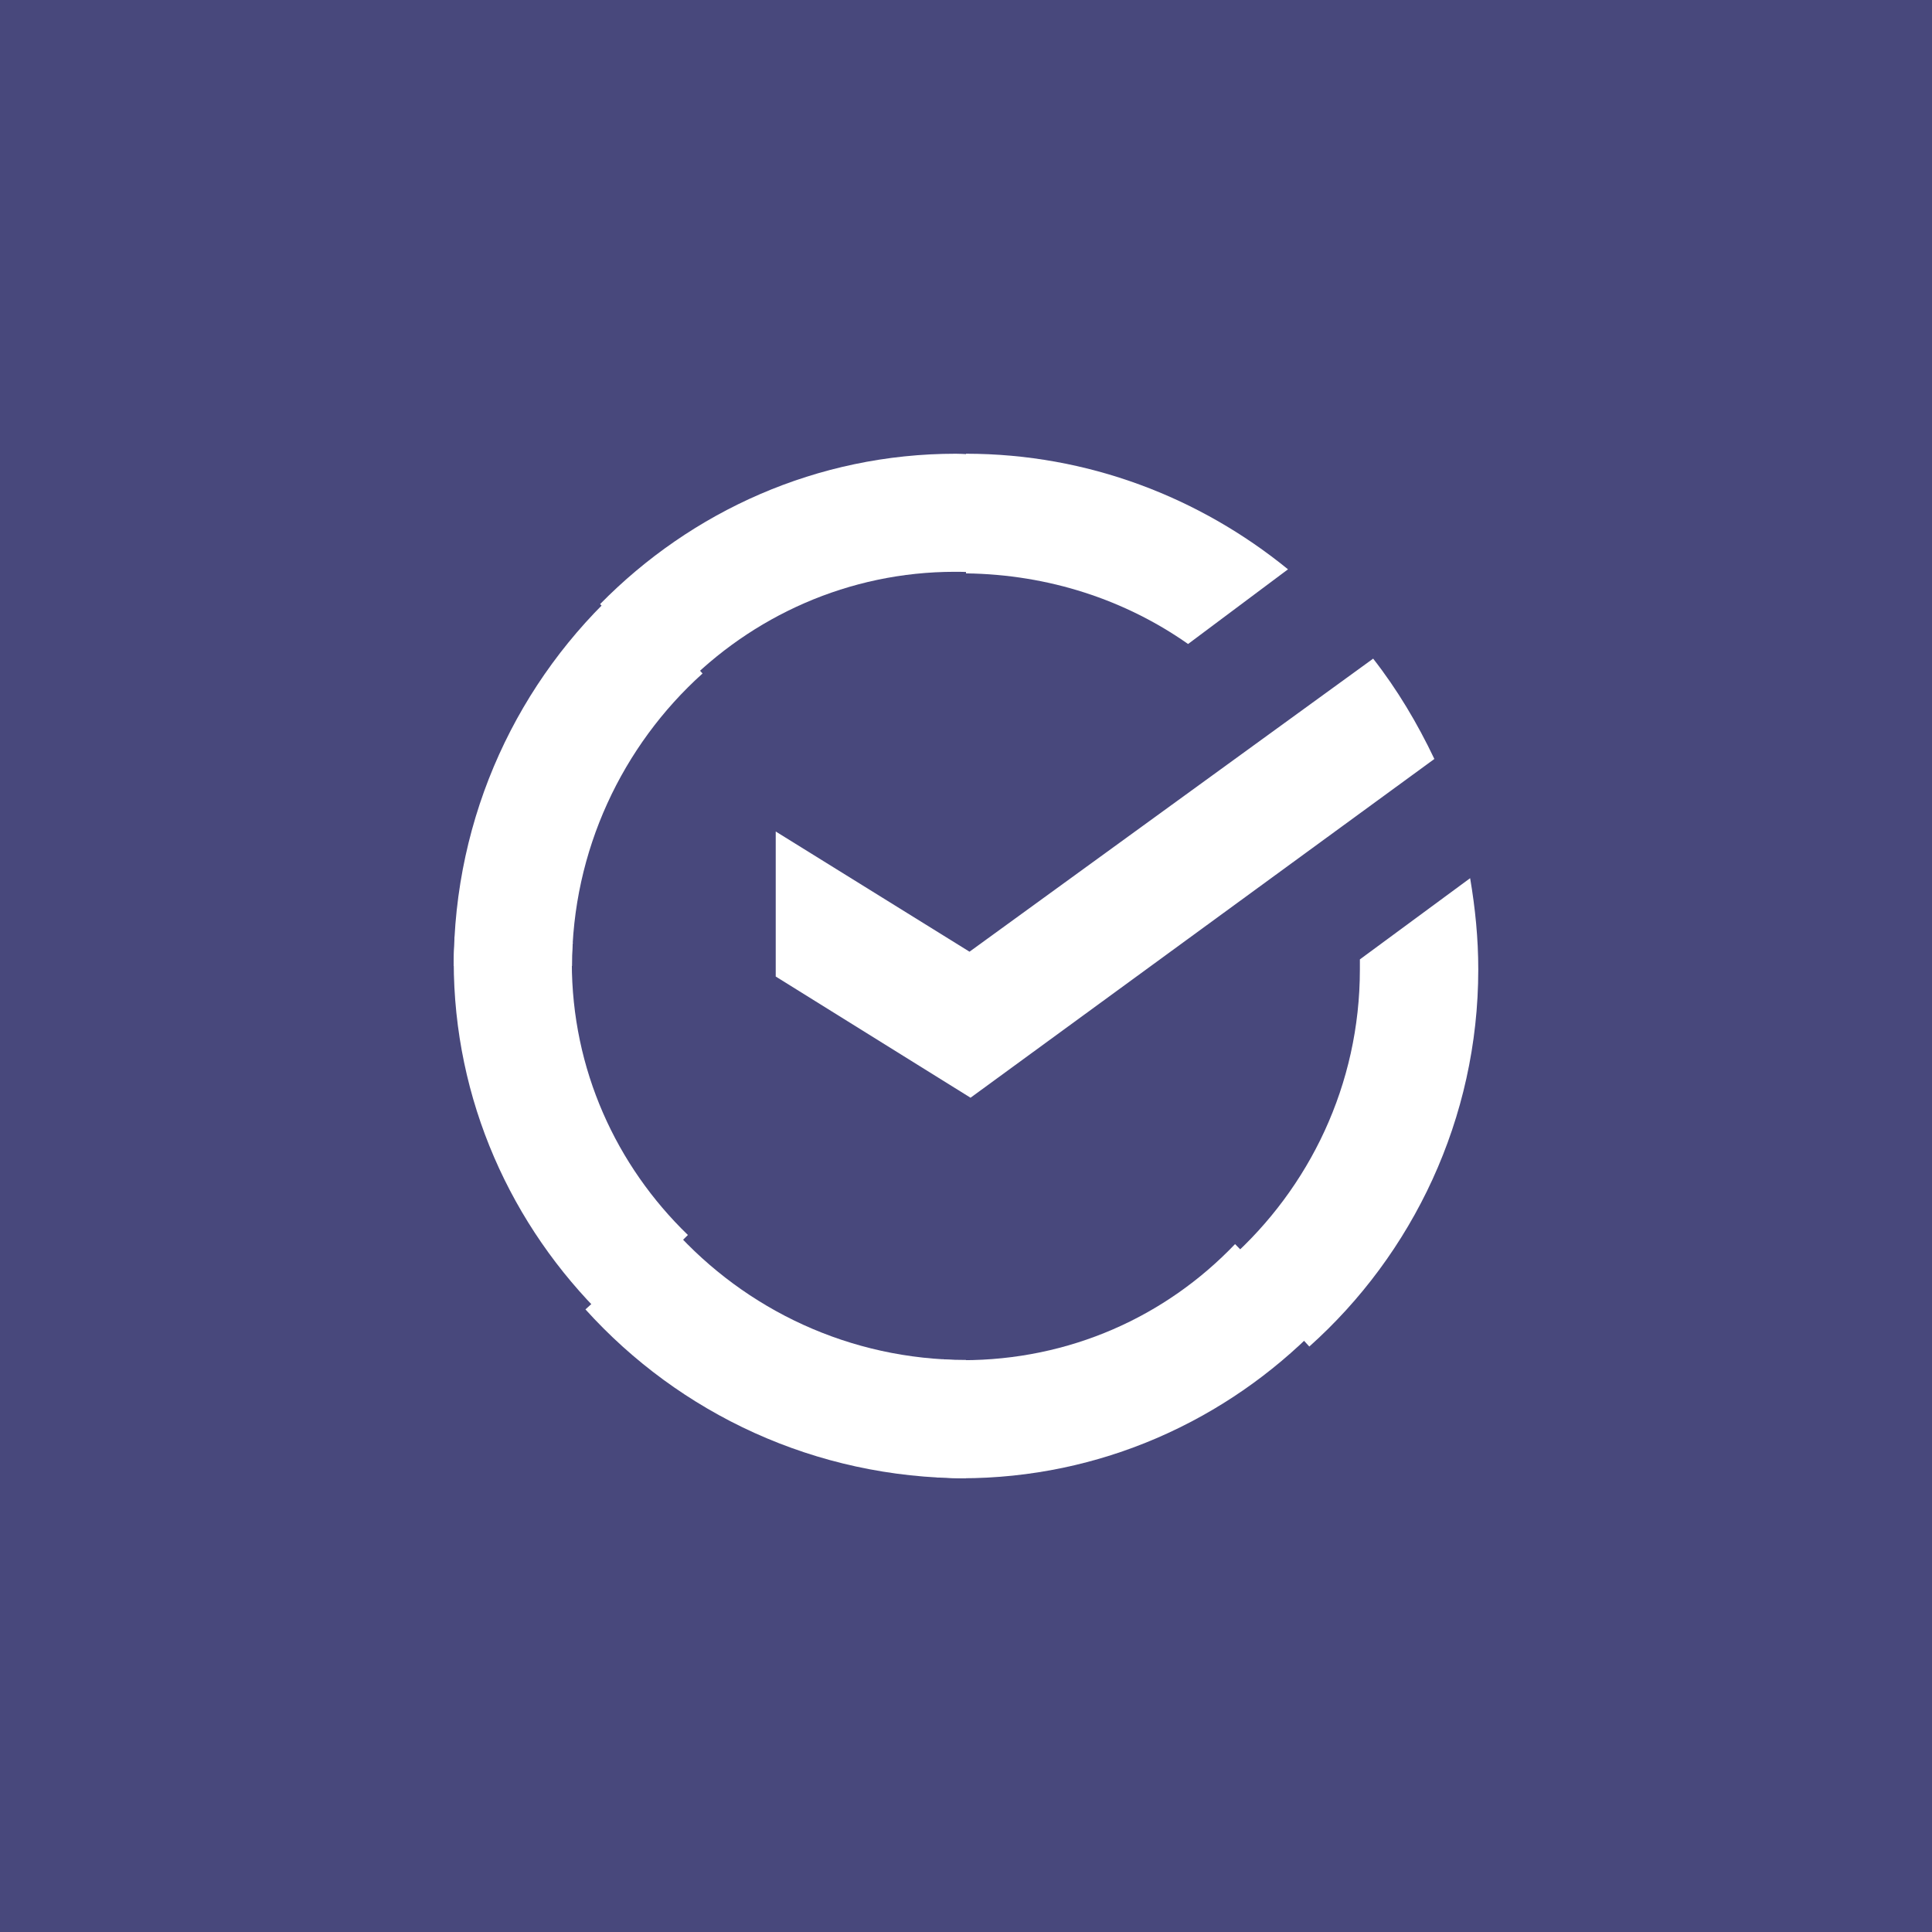
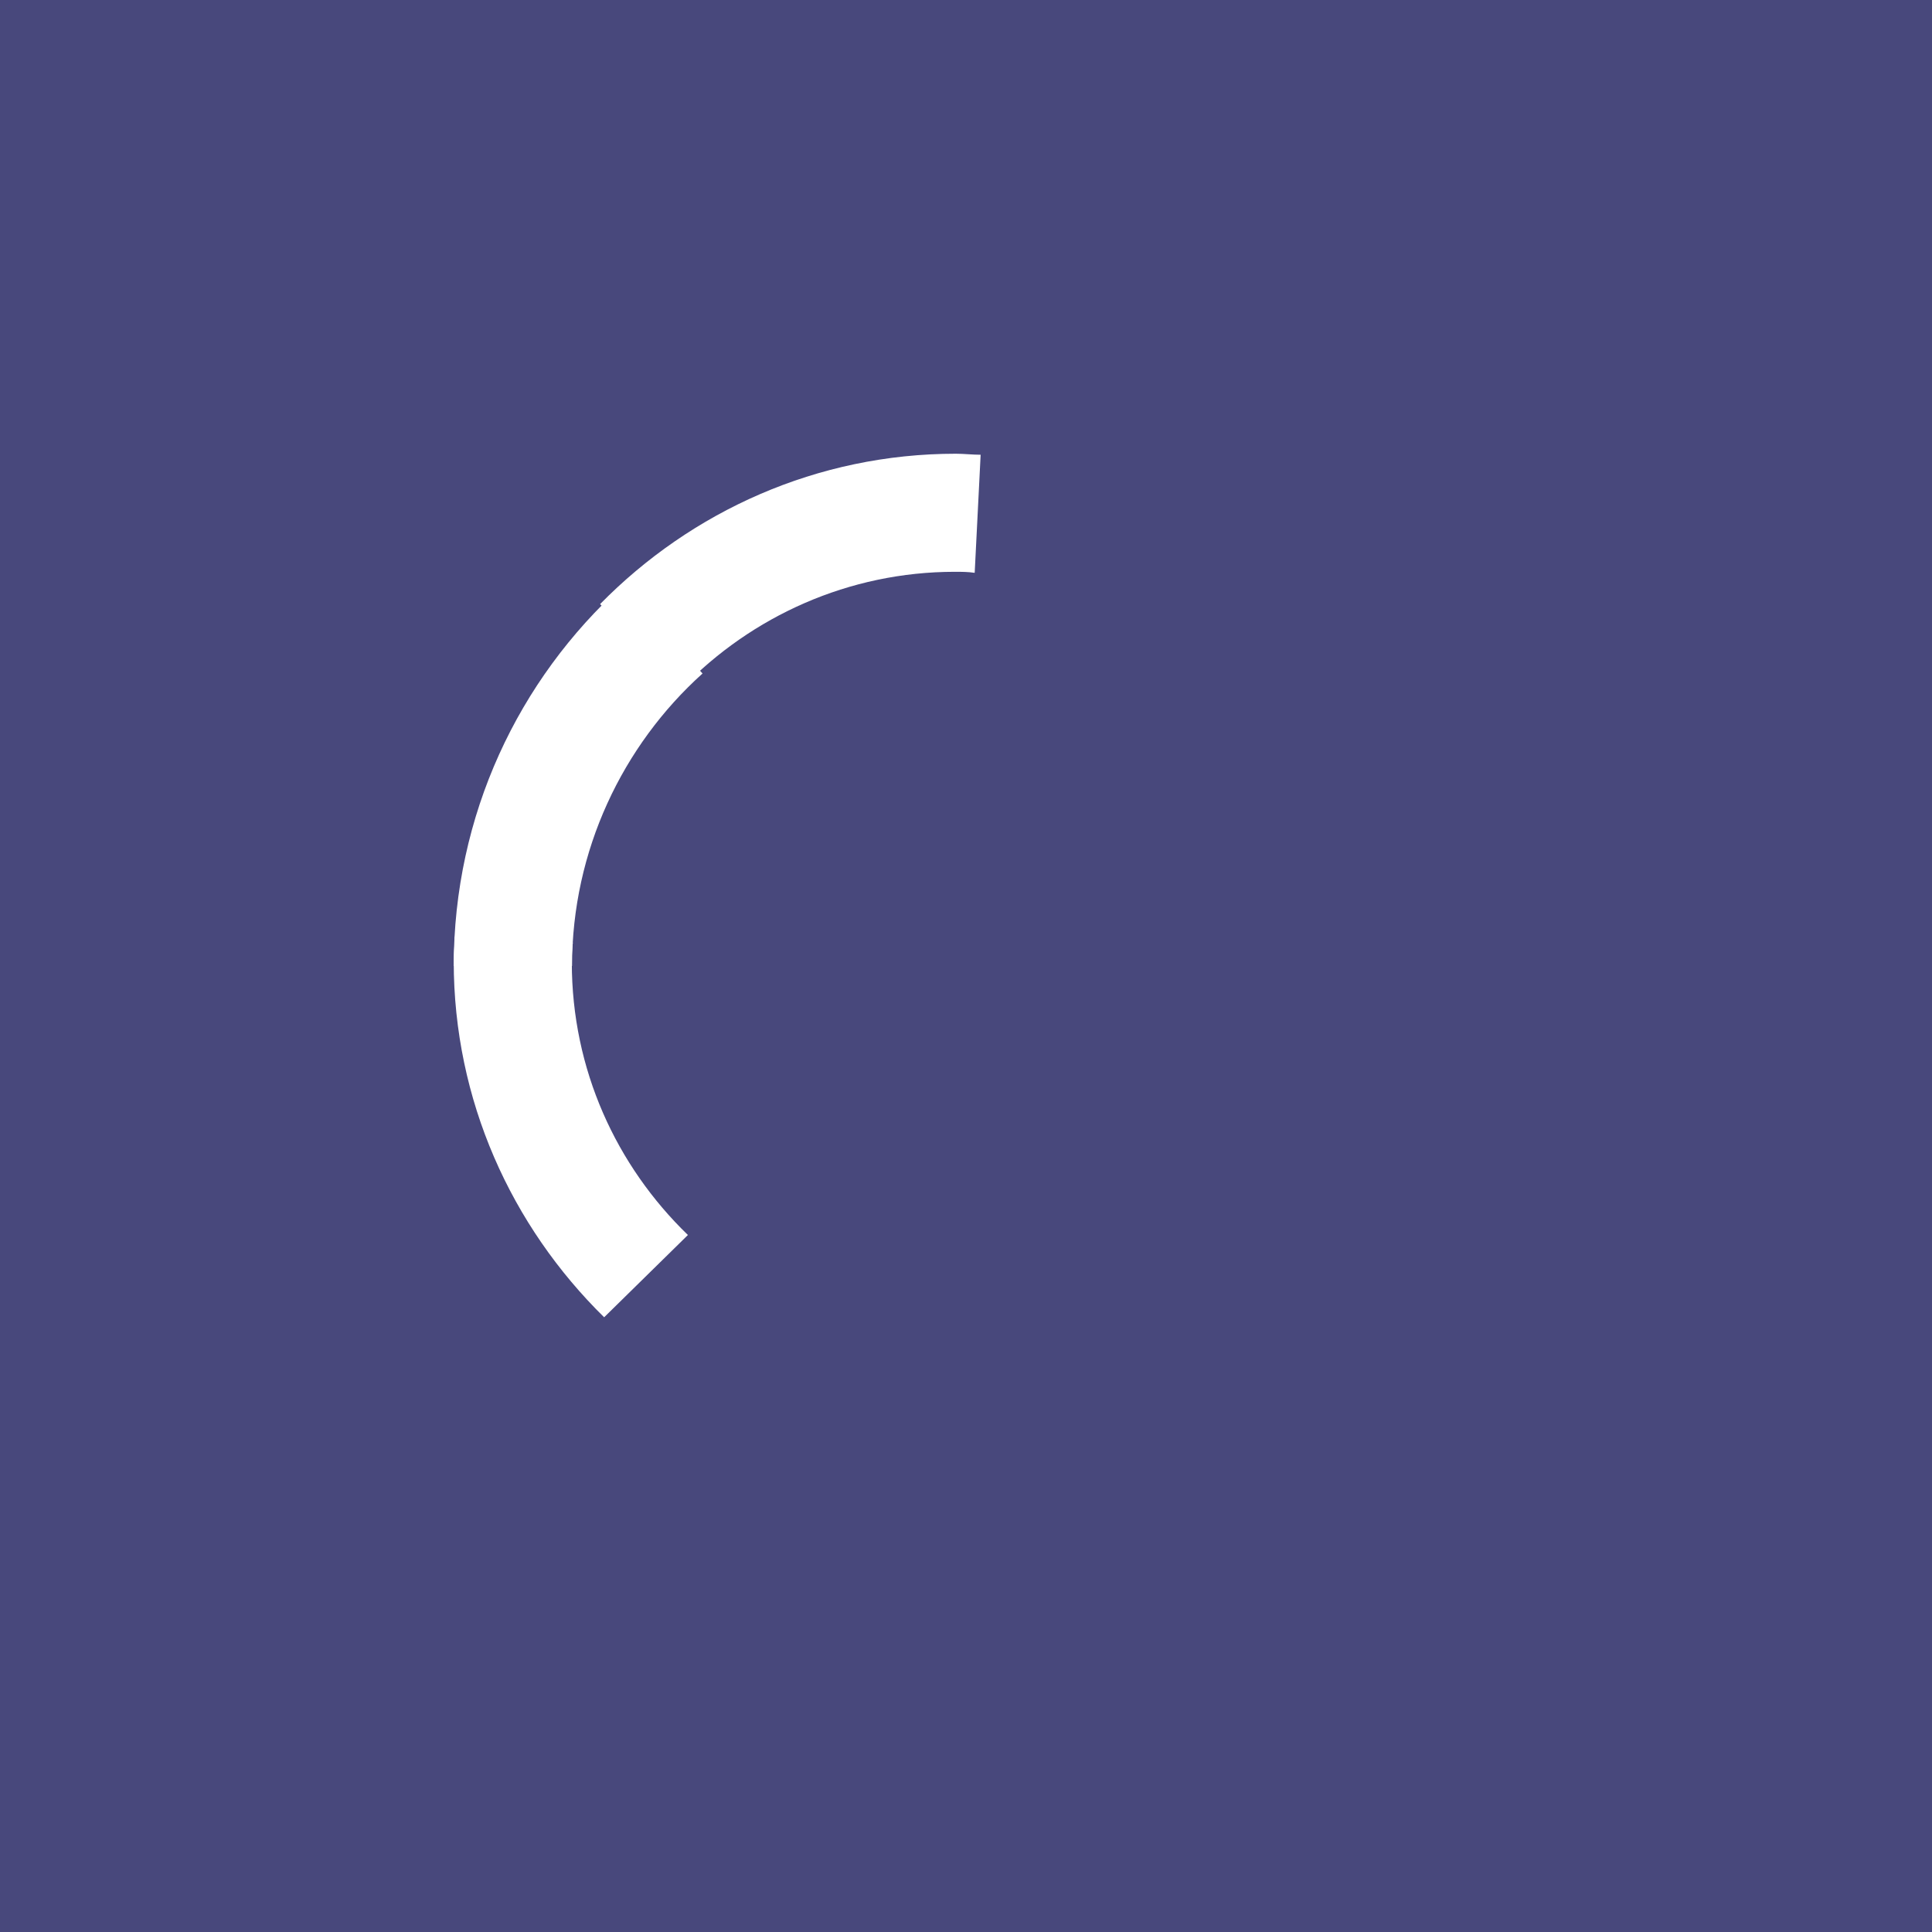
<svg xmlns="http://www.w3.org/2000/svg" width="132" height="132" viewBox="0 0 132 132" fill="none">
  <rect width="132" height="132" fill="#48487C" />
-   <path d="M93.818 45C95.463 47.105 96.837 49.411 98 51.855L66.31 75L53 66.719V56.811L66.24 65.023L93.818 45Z" fill="white" />
  <path d="M39.068 65.761C39.068 65.285 39.068 64.883 39.139 64.407L31.071 64C31.071 64.545 31 65.153 31 65.692C31 75.173 34.934 83.771 41.277 90L47 84.379C42.104 79.641 39.068 73.074 39.068 65.761Z" fill="white" />
  <path d="M65.238 39.067C65.713 39.067 66.119 39.067 66.594 39.137L67 31.07C66.455 31.07 65.846 31 65.307 31C55.829 31 47.232 34.931 41 41.275L46.617 47C51.359 42.105 57.991 39.067 65.238 39.067Z" fill="white" />
-   <path d="M65.762 92.933C65.287 92.933 64.881 92.933 64.406 92.863L64 100.93C64.545 100.93 65.154 101 65.693 101C75.171 101 83.774 97.069 90 90.725L84.383 85C79.641 89.965 73.073 92.933 65.762 92.933Z" fill="white" />
-   <path d="M81.173 44L88 38.897C81.999 34.007 74.345 31 66 31V39.175C71.658 39.246 76.897 40.993 81.173 44Z" fill="white" />
-   <path d="M101 66.234C101 64.11 100.793 62.055 100.444 60L92.911 65.549C92.911 65.752 92.911 66.031 92.911 66.234C92.911 74.117 89.456 81.175 84 86.039L89.456 92C96.509 85.696 101 76.444 101 66.234Z" fill="white" />
-   <path d="M66 92.916C58.048 92.916 50.925 89.462 46.016 84L40 89.462C46.43 96.58 55.697 101 66 101V92.916Z" fill="white" />
  <path d="M48 46.015L42.538 40C35.42 46.431 31 55.697 31 66H39.083C39.083 58.116 42.538 50.929 48 46.015Z" fill="white" />
</svg>